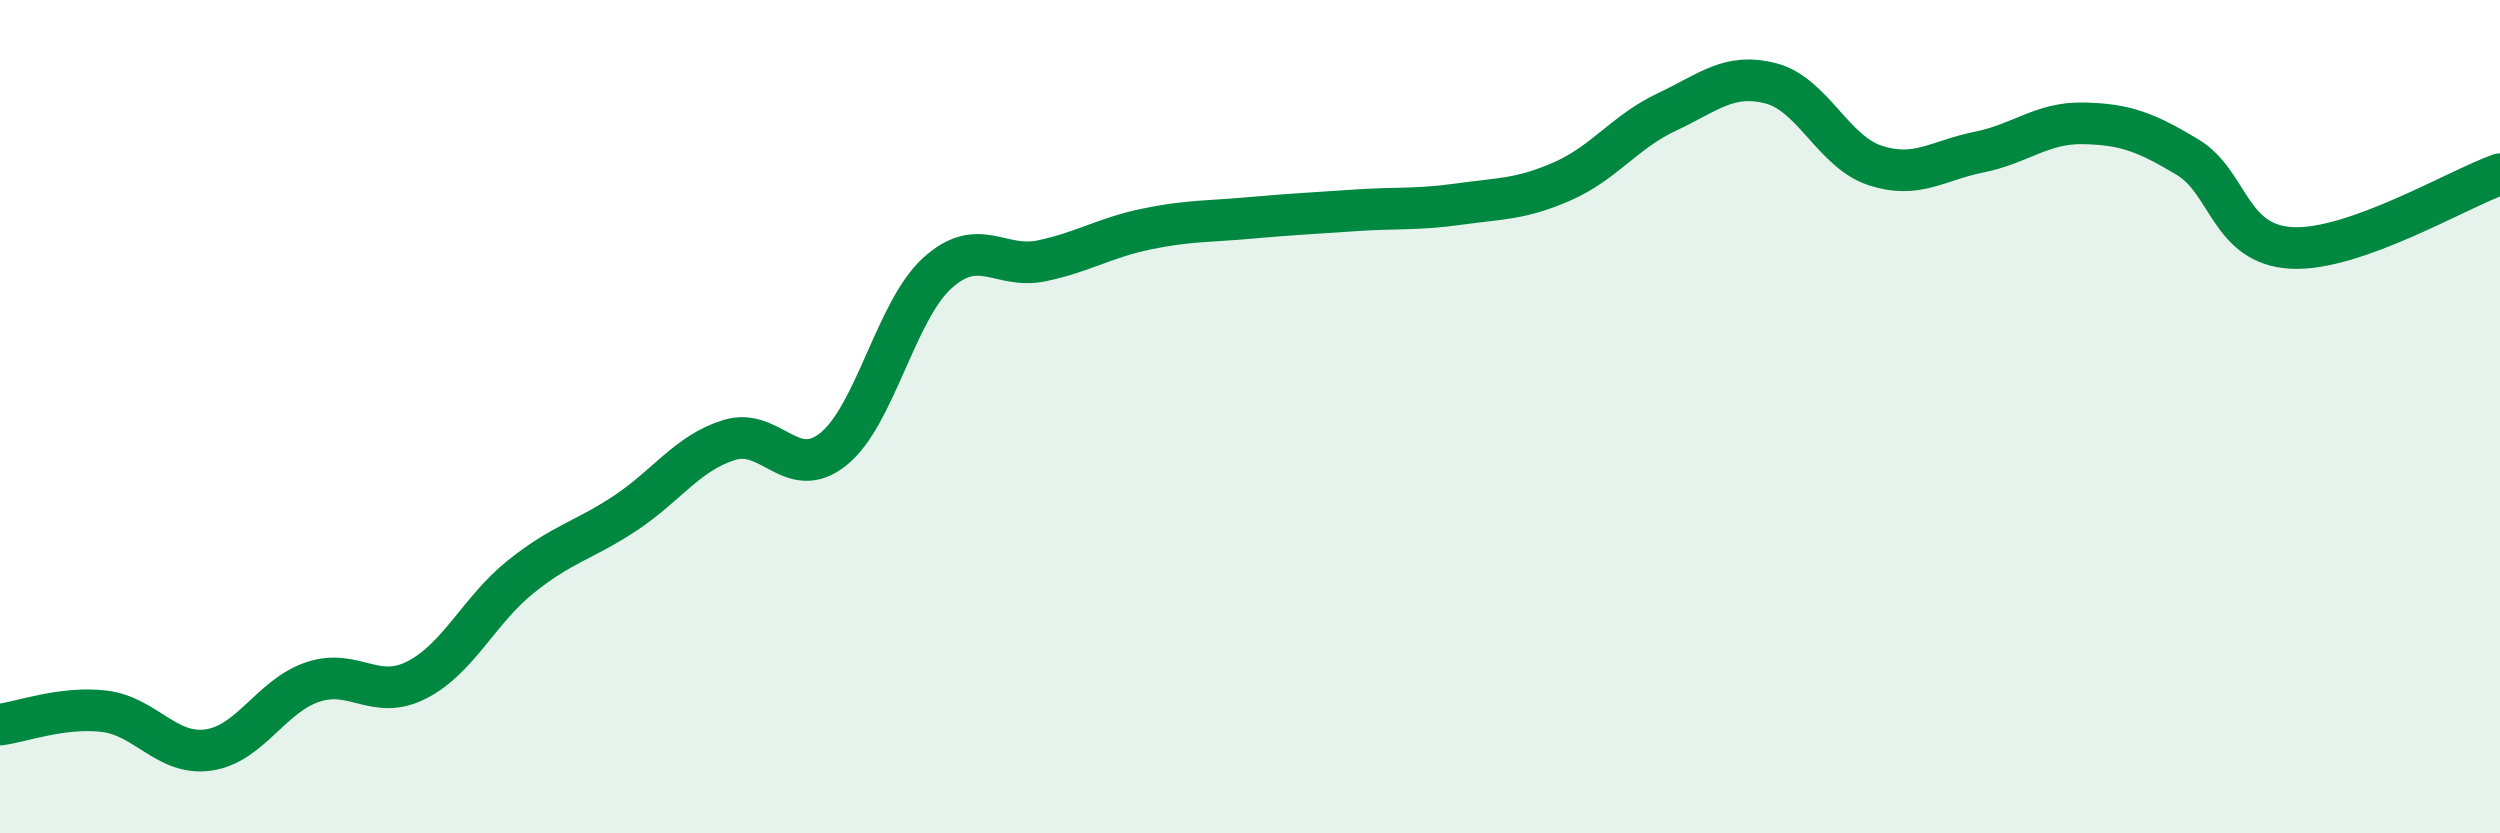
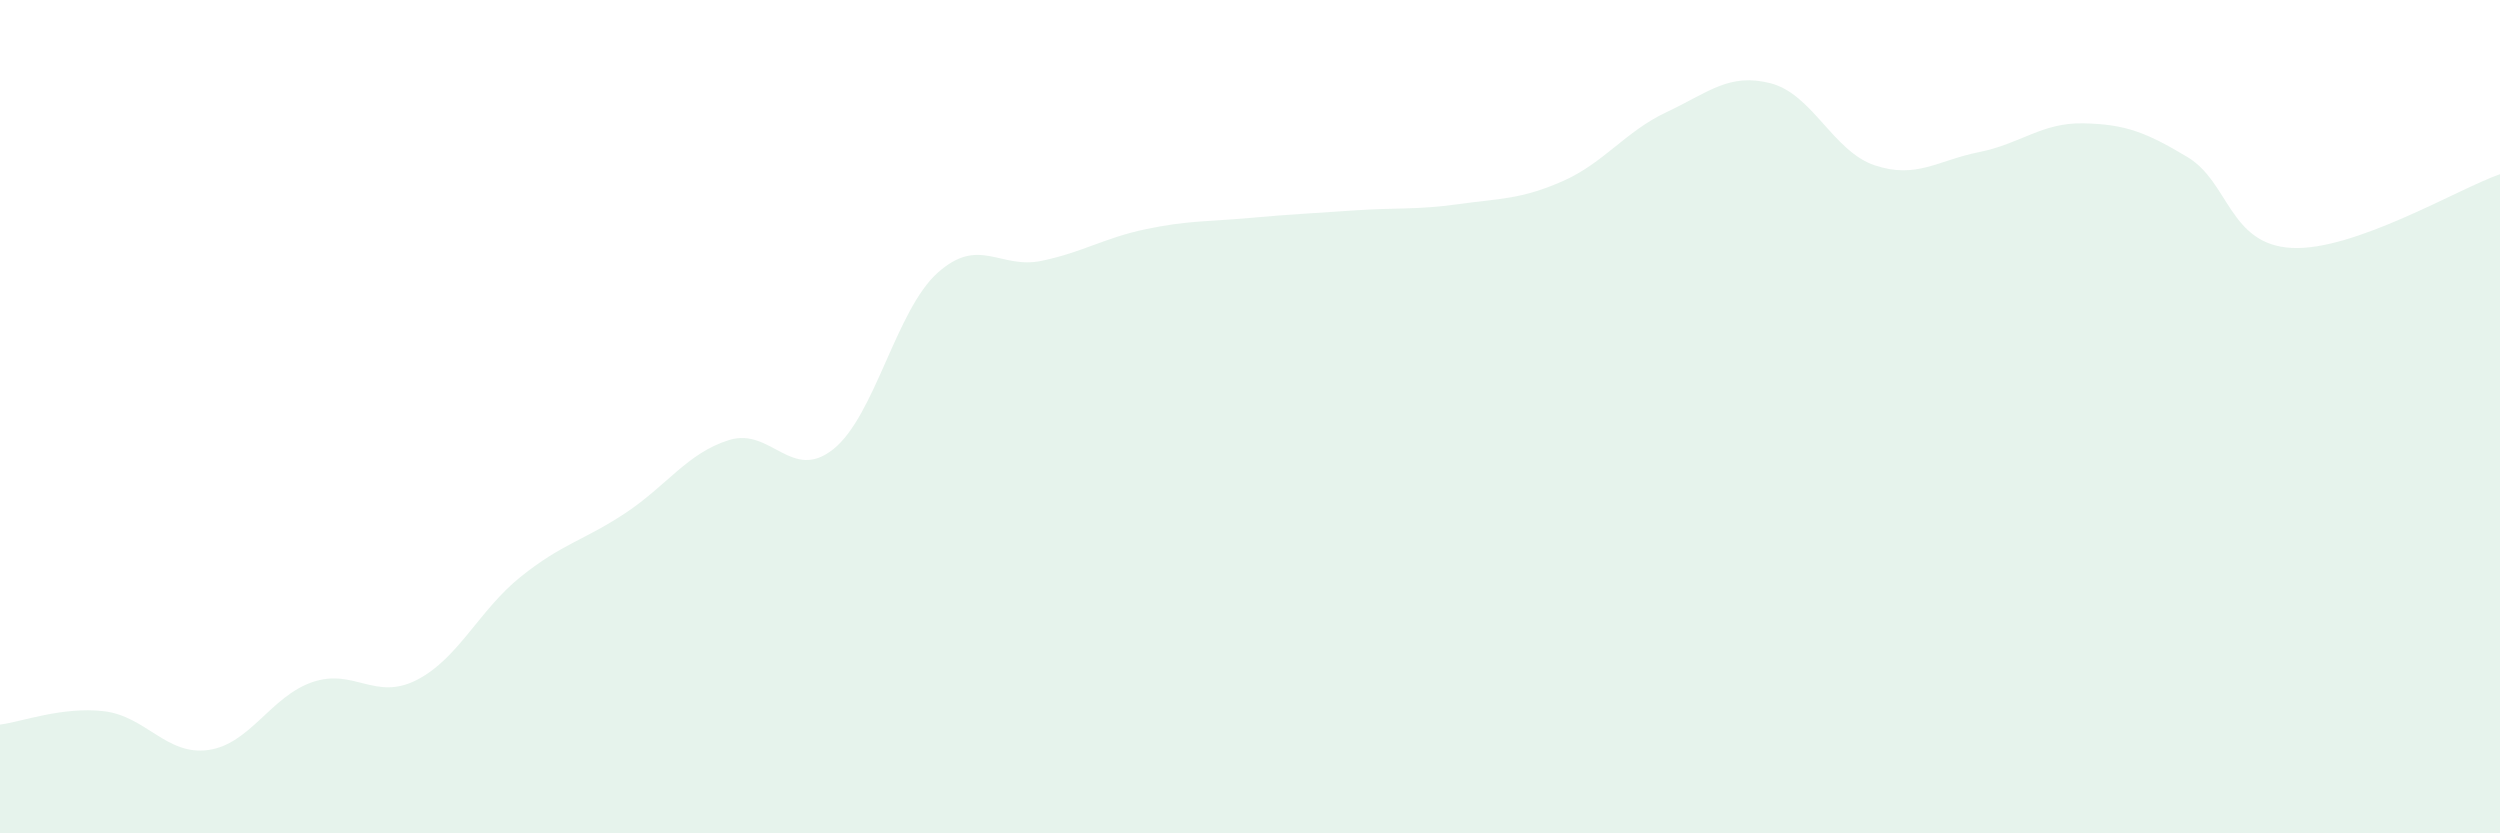
<svg xmlns="http://www.w3.org/2000/svg" width="60" height="20" viewBox="0 0 60 20">
  <path d="M 0,17.39 C 0.5,17.33 1.5,16.95 2.5,17.07 C 3.5,17.19 4,18.14 5,18 C 6,17.86 6.5,16.71 7.5,16.37 C 8.5,16.03 9,16.83 10,16.32 C 11,15.81 11.5,14.64 12.5,13.84 C 13.5,13.04 14,12.98 15,12.32 C 16,11.66 16.5,10.87 17.5,10.56 C 18.5,10.25 19,11.58 20,10.78 C 21,9.98 21.5,7.45 22.5,6.55 C 23.5,5.65 24,6.47 25,6.26 C 26,6.05 26.5,5.71 27.5,5.5 C 28.5,5.29 29,5.32 30,5.23 C 31,5.14 31.5,5.12 32.5,5.05 C 33.5,4.98 34,5.04 35,4.9 C 36,4.76 36.5,4.79 37.5,4.35 C 38.5,3.91 39,3.16 40,2.69 C 41,2.22 41.5,1.74 42.5,2 C 43.5,2.26 44,3.64 45,3.97 C 46,4.3 46.5,3.85 47.5,3.65 C 48.5,3.45 49,2.94 50,2.96 C 51,2.98 51.5,3.17 52.5,3.77 C 53.5,4.37 53.5,5.87 55,5.95 C 56.5,6.03 59,4.53 60,4.18L60 20L0 20Z" fill="#008740" opacity="0.1" stroke-linecap="round" stroke-linejoin="round" />
-   <path d="M 0,17.39 C 0.5,17.33 1.5,16.95 2.5,17.07 C 3.5,17.19 4,18.14 5,18 C 6,17.86 6.5,16.71 7.5,16.37 C 8.5,16.03 9,16.83 10,16.32 C 11,15.81 11.5,14.64 12.5,13.84 C 13.5,13.04 14,12.98 15,12.32 C 16,11.66 16.5,10.87 17.5,10.56 C 18.5,10.25 19,11.58 20,10.78 C 21,9.98 21.5,7.45 22.5,6.55 C 23.5,5.65 24,6.47 25,6.26 C 26,6.05 26.5,5.71 27.5,5.5 C 28.5,5.29 29,5.32 30,5.23 C 31,5.14 31.5,5.12 32.5,5.05 C 33.5,4.98 34,5.04 35,4.9 C 36,4.76 36.5,4.79 37.5,4.35 C 38.5,3.91 39,3.16 40,2.69 C 41,2.22 41.5,1.74 42.5,2 C 43.5,2.26 44,3.64 45,3.97 C 46,4.3 46.5,3.85 47.5,3.65 C 48.5,3.45 49,2.94 50,2.96 C 51,2.98 51.5,3.17 52.5,3.77 C 53.5,4.37 53.5,5.87 55,5.95 C 56.5,6.03 59,4.53 60,4.18" stroke="#008740" stroke-width="1" fill="none" stroke-linecap="round" stroke-linejoin="round" />
</svg>